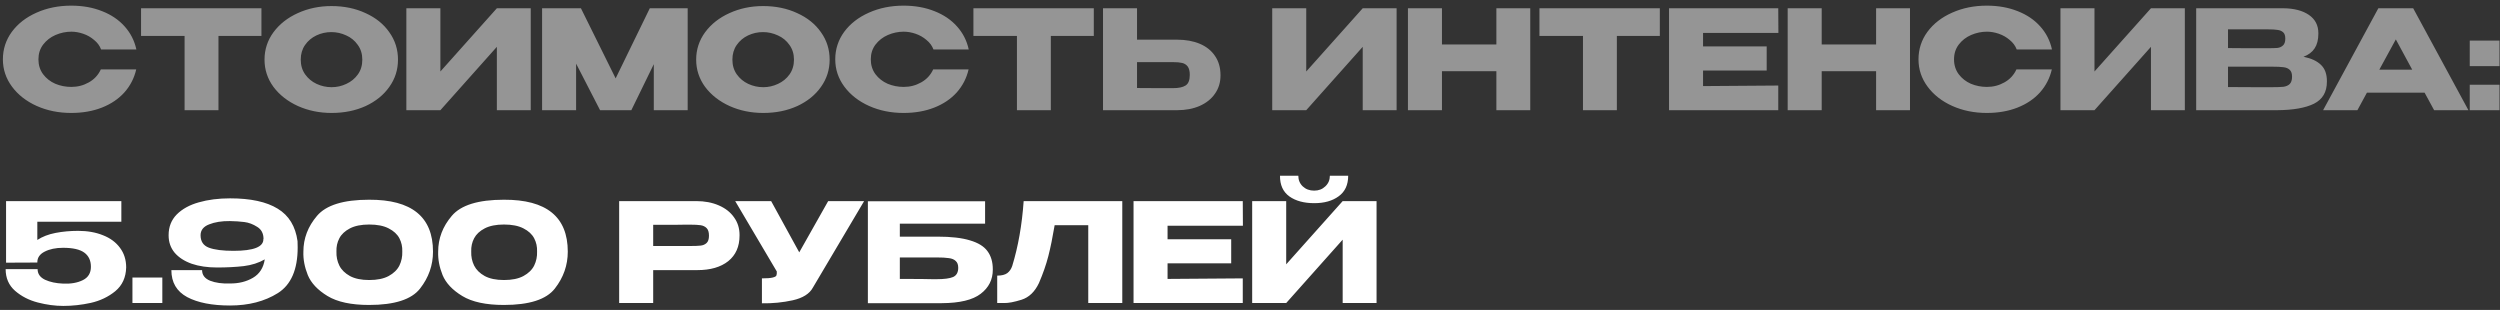
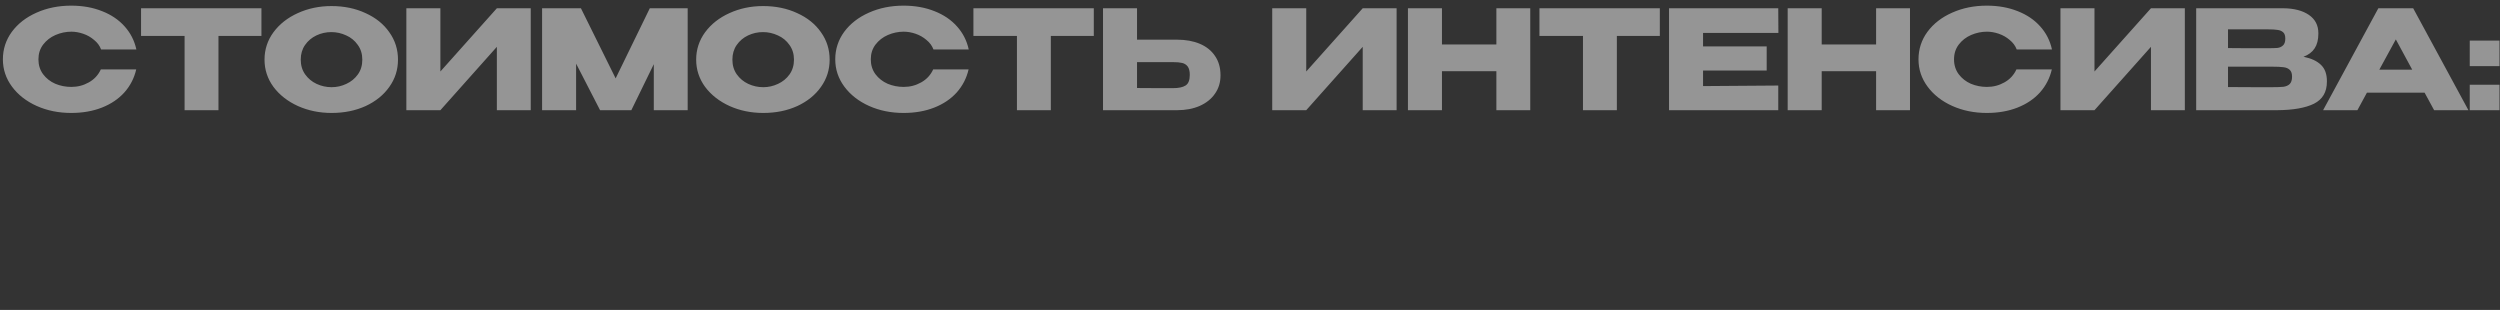
<svg xmlns="http://www.w3.org/2000/svg" width="363" height="45" viewBox="0 0 363 45" fill="none">
  <rect x="0" y="0" width="363" height="45" fill="#333333" stroke="none" />
  <path d="M0.42 8.62C0.42 7.14 0.853 5.807 1.72 4.62C2.6 3.433 3.793 2.507 5.3 1.84C6.82 1.16 8.5 0.82 10.34 0.82C11.993 0.82 13.487 1.087 14.82 1.62C16.153 2.14 17.247 2.88 18.1 3.84C18.953 4.787 19.52 5.9 19.8 7.18H14.68C14.48 6.647 14.14 6.187 13.66 5.8C13.193 5.4 12.667 5.1 12.08 4.9C11.493 4.7 10.92 4.6 10.36 4.6C9.573 4.6 8.807 4.76 8.06 5.08C7.327 5.4 6.727 5.867 6.26 6.48C5.807 7.08 5.58 7.793 5.58 8.62C5.58 9.447 5.807 10.167 6.26 10.78C6.713 11.38 7.3 11.84 8.02 12.16C8.753 12.467 9.533 12.62 10.36 12.62C11.28 12.62 12.127 12.4 12.9 11.96C13.687 11.52 14.267 10.893 14.64 10.08H19.78C19.487 11.347 18.913 12.46 18.06 13.42C17.207 14.367 16.12 15.1 14.8 15.62C13.48 16.14 11.993 16.4 10.34 16.4C8.513 16.4 6.84 16.06 5.32 15.38C3.813 14.7 2.62 13.767 1.74 12.58C0.86 11.393 0.42 10.073 0.42 8.62ZM20.481 5.2V1.2H37.961L20.481 5.2ZM37.961 1.2V5.22H31.721V16H26.801V5.22H20.481V1.2H37.961ZM48.128 0.88C49.955 0.88 51.601 1.22 53.068 1.9C54.548 2.567 55.701 3.493 56.528 4.68C57.368 5.853 57.788 7.18 57.788 8.66C57.788 10.127 57.368 11.447 56.528 12.62C55.701 13.793 54.554 14.72 53.088 15.4C51.621 16.067 49.974 16.4 48.148 16.4C46.388 16.4 44.761 16.067 43.268 15.4C41.775 14.72 40.588 13.793 39.708 12.62C38.841 11.433 38.408 10.113 38.408 8.66C38.408 7.193 38.841 5.867 39.708 4.68C40.588 3.493 41.768 2.567 43.248 1.9C44.741 1.22 46.368 0.88 48.128 0.88ZM48.148 12.66C48.895 12.66 49.608 12.5 50.288 12.18C50.981 11.86 51.541 11.4 51.968 10.8C52.395 10.2 52.608 9.487 52.608 8.66C52.608 7.833 52.388 7.12 51.948 6.52C51.521 5.907 50.961 5.447 50.268 5.14C49.575 4.82 48.855 4.66 48.108 4.66C47.348 4.66 46.628 4.82 45.948 5.14C45.268 5.46 44.715 5.927 44.288 6.54C43.874 7.14 43.668 7.847 43.668 8.66C43.668 9.487 43.881 10.2 44.308 10.8C44.734 11.4 45.288 11.86 45.968 12.18C46.661 12.5 47.388 12.66 48.148 12.66ZM63.944 1.2V10.38L72.144 1.2H77.064V16H72.144V6.8L63.944 16H59.004V1.2H63.944ZM99.851 1.2V16H94.931V9.32L91.671 16H87.131L83.651 9.24V16H78.711V1.2H84.351L89.391 11.38L94.351 1.2H99.851ZM110.804 0.88C112.63 0.88 114.277 1.22 115.744 1.9C117.224 2.567 118.377 3.493 119.204 4.68C120.044 5.853 120.464 7.18 120.464 8.66C120.464 10.127 120.044 11.447 119.204 12.62C118.377 13.793 117.23 14.72 115.764 15.4C114.297 16.067 112.65 16.4 110.824 16.4C109.064 16.4 107.437 16.067 105.944 15.4C104.45 14.72 103.264 13.793 102.384 12.62C101.517 11.433 101.084 10.113 101.084 8.66C101.084 7.193 101.517 5.867 102.384 4.68C103.264 3.493 104.444 2.567 105.924 1.9C107.417 1.22 109.044 0.88 110.804 0.88ZM110.824 12.66C111.57 12.66 112.284 12.5 112.964 12.18C113.657 11.86 114.217 11.4 114.644 10.8C115.07 10.2 115.284 9.487 115.284 8.66C115.284 7.833 115.064 7.12 114.624 6.52C114.197 5.907 113.637 5.447 112.944 5.14C112.25 4.82 111.53 4.66 110.784 4.66C110.024 4.66 109.304 4.82 108.624 5.14C107.944 5.46 107.39 5.927 106.964 6.54C106.55 7.14 106.344 7.847 106.344 8.66C106.344 9.487 106.557 10.2 106.984 10.8C107.41 11.4 107.964 11.86 108.644 12.18C109.337 12.5 110.064 12.66 110.824 12.66ZM121.279 8.62C121.279 7.14 121.713 5.807 122.579 4.62C123.459 3.433 124.653 2.507 126.159 1.84C127.679 1.16 129.359 0.82 131.199 0.82C132.853 0.82 134.346 1.087 135.679 1.62C137.013 2.14 138.106 2.88 138.959 3.84C139.813 4.787 140.379 5.9 140.659 7.18H135.539C135.339 6.647 134.999 6.187 134.519 5.8C134.053 5.4 133.526 5.1 132.939 4.9C132.353 4.7 131.779 4.6 131.219 4.6C130.433 4.6 129.666 4.76 128.919 5.08C128.186 5.4 127.586 5.867 127.119 6.48C126.666 7.08 126.439 7.793 126.439 8.62C126.439 9.447 126.666 10.167 127.119 10.78C127.573 11.38 128.159 11.84 128.879 12.16C129.613 12.467 130.393 12.62 131.219 12.62C132.139 12.62 132.986 12.4 133.759 11.96C134.546 11.52 135.126 10.893 135.499 10.08H140.639C140.346 11.347 139.773 12.46 138.919 13.42C138.066 14.367 136.979 15.1 135.659 15.62C134.339 16.14 132.853 16.4 131.199 16.4C129.373 16.4 127.699 16.06 126.179 15.38C124.673 14.7 123.479 13.767 122.599 12.58C121.719 11.393 121.279 10.073 121.279 8.62ZM141.34 5.2V1.2H158.82L141.34 5.2ZM158.82 1.2V5.22H152.58V16H147.66V5.22H141.34V1.2H158.82ZM170.896 5.76C172.163 5.76 173.269 5.96 174.216 6.36C175.163 6.76 175.896 7.347 176.416 8.12C176.949 8.893 177.216 9.82 177.216 10.9V10.98C177.216 11.967 176.949 12.84 176.416 13.6C175.896 14.36 175.156 14.953 174.196 15.38C173.249 15.793 172.156 16 170.916 16H160.156V1.2H165.096V5.76H170.856H170.896ZM170.296 12.8C171.123 12.8 171.736 12.673 172.136 12.42C172.549 12.167 172.756 11.653 172.756 10.88C172.756 10.333 172.656 9.927 172.456 9.66C172.256 9.393 171.989 9.22 171.656 9.14C171.323 9.06 170.869 9.02 170.296 9.02H170.276H165.096V12.78C166.669 12.78 167.769 12.787 168.396 12.8C169.036 12.8 169.469 12.8 169.696 12.8H170.296ZM189.666 1.2V10.38L197.866 1.2H202.786V16H197.866V6.8L189.666 16H184.726V1.2H189.666ZM209.373 6.46H217.273V1.2H222.193V16H217.273V10.34H209.373V16H204.433V1.2H209.373V6.46ZM223.528 5.2V1.2H241.008L223.528 5.2ZM241.008 1.2V5.22H234.768V16H229.848V5.22H223.528V1.2H241.008ZM256.523 10.24H247.283V12.5L258.203 12.42V16H242.343V1.2H258.203L258.223 4.78H247.283V6.74H256.523V10.24ZM264.51 6.46H272.41V1.2H277.33V16H272.41V10.34H264.51V16H259.57V1.2H264.51V6.46ZM278.565 8.62C278.565 7.14 278.998 5.807 279.865 4.62C280.745 3.433 281.938 2.507 283.445 1.84C284.965 1.16 286.645 0.82 288.485 0.82C290.138 0.82 291.631 1.087 292.965 1.62C294.298 2.14 295.391 2.88 296.245 3.84C297.098 4.787 297.665 5.9 297.945 7.18H292.825C292.625 6.647 292.285 6.187 291.805 5.8C291.338 5.4 290.811 5.1 290.225 4.9C289.638 4.7 289.065 4.6 288.505 4.6C287.718 4.6 286.951 4.76 286.205 5.08C285.471 5.4 284.871 5.867 284.405 6.48C283.951 7.08 283.725 7.793 283.725 8.62C283.725 9.447 283.951 10.167 284.405 10.78C284.858 11.38 285.445 11.84 286.165 12.16C286.898 12.467 287.678 12.62 288.505 12.62C289.425 12.62 290.271 12.4 291.045 11.96C291.831 11.52 292.411 10.893 292.785 10.08H297.925C297.631 11.347 297.058 12.46 296.205 13.42C295.351 14.367 294.265 15.1 292.945 15.62C291.625 16.14 290.138 16.4 288.485 16.4C286.658 16.4 284.985 16.06 283.465 15.38C281.958 14.7 280.765 13.767 279.885 12.58C279.005 11.393 278.565 10.073 278.565 8.62ZM304.119 1.2V10.38L312.319 1.2H317.239V16H312.319V6.8L304.119 16H299.179V1.2H304.119ZM334.466 8.24C335.586 8.467 336.433 8.86 337.006 9.42C337.58 9.967 337.866 10.753 337.866 11.78V11.86C337.866 13.367 337.24 14.433 335.986 15.06C334.746 15.673 332.96 15.987 330.626 16H330.586H329.806H318.886V1.2H331.546C333.093 1.213 334.326 1.533 335.246 2.16C336.166 2.787 336.626 3.673 336.626 4.82V4.9C336.626 5.767 336.446 6.473 336.086 7.02C335.726 7.567 335.186 7.973 334.466 8.24ZM329.226 7C329.893 7 330.38 6.987 330.686 6.96C331.006 6.92 331.273 6.8 331.486 6.6C331.713 6.4 331.826 6.067 331.826 5.6C331.826 5.173 331.72 4.867 331.506 4.68C331.293 4.493 331.02 4.38 330.686 4.34C330.353 4.287 329.866 4.26 329.226 4.26H329.206H323.506V6.98C324.88 6.98 325.786 6.987 326.226 7H327.186H329.226ZM329.886 12.66C330.633 12.66 331.193 12.64 331.566 12.6C331.94 12.547 332.24 12.413 332.466 12.2C332.693 11.973 332.806 11.62 332.806 11.14C332.806 10.673 332.693 10.34 332.466 10.14C332.24 9.927 331.94 9.8 331.566 9.76C331.193 9.707 330.633 9.68 329.886 9.68H329.866H323.506V12.64C325.386 12.64 326.72 12.647 327.506 12.66C328.306 12.66 328.853 12.66 329.146 12.66H329.886ZM358.415 16H353.435L352.055 13.46H343.675L342.295 16H337.315L345.335 1.2H350.395L358.415 16ZM347.875 5.72L345.475 10.12H350.255L347.875 5.72ZM358.607 5.9H362.927V9.6H358.607V5.9ZM358.607 12.3H362.927V16H358.607V12.3Z" fill="#959595" />
-   <path d="M18.32 38.82L13.2 38.72L18.32 38.82ZM18.32 38.84C18.28 40.293 17.753 41.44 16.74 42.28C15.727 43.107 14.54 43.673 13.18 43.98C11.833 44.273 10.507 44.42 9.2 44.42C8 44.42 6.76 44.253 5.48 43.92C4.2 43.587 3.1 43.02 2.18 42.22C1.273 41.42 0.82 40.373 0.82 39.08H5.46C5.46 39.76 5.82 40.273 6.54 40.62C7.26 40.953 8.133 41.14 9.16 41.18C10.28 41.233 11.233 41.067 12.02 40.68C12.807 40.293 13.2 39.647 13.2 38.74C13.2 37.833 12.88 37.147 12.24 36.68C11.6 36.213 10.573 35.98 9.16 35.98C8.093 35.98 7.2 36.167 6.48 36.54C5.773 36.9 5.42 37.413 5.42 38.08V38.12L0.88 38.14V29.2H17.62V32.2H5.42V34.84C6.153 34.36 7.033 34.02 8.06 33.82C9.1 33.62 10.193 33.52 11.34 33.52C12.7 33.52 13.907 33.733 14.96 34.16C16.013 34.573 16.833 35.18 17.42 35.98C18.02 36.78 18.32 37.727 18.32 38.82V38.84ZM19.23 40.3H23.57V44H19.23V40.3ZM43.203 35.02C43.216 35.233 43.222 35.54 43.222 35.94C43.222 39.14 42.263 41.347 40.343 42.56C38.422 43.76 36.109 44.36 33.403 44.36C30.789 44.36 28.716 43.953 27.183 43.14C25.649 42.313 24.883 41.007 24.883 39.22H29.343C29.343 39.927 29.729 40.44 30.503 40.76C31.289 41.067 32.249 41.2 33.383 41.16C34.649 41.173 35.763 40.9 36.722 40.34C37.682 39.78 38.256 38.887 38.443 37.66C37.576 38.167 36.556 38.493 35.383 38.64C34.209 38.773 32.922 38.84 31.523 38.84C30.122 38.84 28.896 38.66 27.843 38.3C26.789 37.927 25.962 37.393 25.363 36.7C24.776 35.993 24.483 35.153 24.483 34.18V34.16V34.14C24.483 32.94 24.876 31.94 25.663 31.14C26.462 30.34 27.529 29.753 28.863 29.38C30.209 28.993 31.723 28.8 33.403 28.8C36.389 28.8 38.696 29.3 40.322 30.3C41.949 31.287 42.909 32.86 43.203 35.02ZM33.903 36.42C36.836 36.42 38.282 35.847 38.242 34.7H38.263C38.263 33.9 37.956 33.313 37.343 32.94C36.742 32.553 36.123 32.32 35.483 32.24C34.856 32.16 34.156 32.113 33.383 32.1C32.196 32.087 31.189 32.247 30.363 32.58C29.536 32.9 29.122 33.427 29.122 34.16C29.122 35.053 29.523 35.653 30.323 35.96C31.136 36.267 32.329 36.42 33.903 36.42ZM53.592 29C59.779 28.973 62.872 31.487 62.872 36.54C62.872 38.513 62.245 40.3 60.992 41.9C59.752 43.487 57.285 44.28 53.592 44.28C50.992 44.28 48.978 43.847 47.552 42.98C46.125 42.113 45.172 41.1 44.692 39.94C44.225 38.78 44.012 37.647 44.052 36.54C44.052 34.62 44.712 32.887 46.032 31.34C47.352 29.78 49.872 29 53.592 29ZM53.612 40.66C54.772 40.66 55.712 40.467 56.432 40.08C57.165 39.68 57.685 39.173 57.992 38.56C58.298 37.933 58.438 37.253 58.412 36.52C58.438 35.827 58.298 35.187 57.992 34.6C57.685 34.013 57.165 33.533 56.432 33.16C55.712 32.787 54.772 32.6 53.612 32.6C52.465 32.6 51.532 32.787 50.812 33.16C50.092 33.533 49.578 34.013 49.272 34.6C48.965 35.187 48.825 35.827 48.852 36.52C48.825 37.253 48.965 37.933 49.272 38.56C49.578 39.173 50.092 39.68 50.812 40.08C51.532 40.467 52.465 40.66 53.612 40.66ZM73.162 29C79.349 28.973 82.442 31.487 82.442 36.54C82.442 38.513 81.816 40.3 80.562 41.9C79.322 43.487 76.856 44.28 73.162 44.28C70.562 44.28 68.549 43.847 67.122 42.98C65.695 42.113 64.742 41.1 64.262 39.94C63.795 38.78 63.582 37.647 63.622 36.54C63.622 34.62 64.282 32.887 65.602 31.34C66.922 29.78 69.442 29 73.162 29ZM73.182 40.66C74.342 40.66 75.282 40.467 76.002 40.08C76.736 39.68 77.255 39.173 77.562 38.56C77.869 37.933 78.009 37.253 77.982 36.52C78.009 35.827 77.869 35.187 77.562 34.6C77.255 34.013 76.736 33.533 76.002 33.16C75.282 32.787 74.342 32.6 73.182 32.6C72.035 32.6 71.102 32.787 70.382 33.16C69.662 33.533 69.149 34.013 68.842 34.6C68.535 35.187 68.395 35.827 68.422 36.52C68.395 37.253 68.535 37.933 68.842 38.56C69.149 39.173 69.662 39.68 70.382 40.08C71.102 40.467 72.035 40.66 73.182 40.66ZM101.082 29.2C102.322 29.2 103.415 29.407 104.362 29.82C105.322 30.233 106.062 30.813 106.582 31.56C107.115 32.293 107.382 33.147 107.382 34.12V34.2C107.382 35.8 106.835 37.04 105.742 37.92C104.649 38.787 103.155 39.22 101.262 39.22H94.842V44H89.902V29.2H101.082ZM100.202 35.72C100.895 35.72 101.409 35.7 101.742 35.66C102.089 35.62 102.375 35.493 102.602 35.28C102.829 35.067 102.942 34.713 102.942 34.22C102.942 33.713 102.829 33.347 102.602 33.12C102.375 32.893 102.082 32.753 101.722 32.7C101.362 32.647 100.855 32.62 100.202 32.62H99.542C99.275 32.62 98.809 32.627 98.142 32.64C97.475 32.64 96.375 32.64 94.842 32.64V35.72H100.182H100.202ZM125.471 29.2L118.031 41.76C117.551 42.653 116.578 43.267 115.111 43.6C113.658 43.92 112.165 44.067 110.631 44.04V40.42C111.365 40.42 111.885 40.38 112.191 40.3C112.511 40.22 112.691 40.12 112.731 40C112.785 39.88 112.805 39.687 112.791 39.42L106.751 29.2H111.971L116.051 36.64L120.251 29.2H125.471ZM136.135 34.36C138.095 34.36 139.662 34.54 140.835 34.9C142.022 35.247 142.869 35.767 143.375 36.46C143.895 37.153 144.155 38.033 144.155 39.1V39.16C144.155 40.6 143.569 41.767 142.395 42.66C141.235 43.553 139.355 44.007 136.755 44.02H126.015V29.22H143.035V32.48H130.655V34.36H136.135ZM135.955 40.54C137.089 40.54 137.902 40.433 138.395 40.22C138.889 39.993 139.135 39.547 139.135 38.88C139.135 38.44 139.015 38.113 138.775 37.9C138.549 37.673 138.215 37.533 137.775 37.48C137.349 37.413 136.742 37.38 135.955 37.38H135.935H130.655V40.5C133.162 40.5 134.762 40.513 135.455 40.54H135.955ZM162.955 29.2V44H158.015V32.7H153.135C152.842 34.447 152.535 35.947 152.215 37.2C151.895 38.44 151.442 39.74 150.855 41.1C150.255 42.367 149.415 43.173 148.335 43.52C147.268 43.853 146.428 44.013 145.815 44C145.215 44 144.875 44 144.795 44V40.02C145.435 40.02 145.922 39.9 146.255 39.66C146.588 39.407 146.828 39.06 146.975 38.62C147.842 35.793 148.395 32.653 148.635 29.2H162.955ZM178.77 38.24H169.53V40.5L180.45 40.42V44H164.59V29.2H180.45L180.47 32.78H169.53V34.74H178.77V38.24ZM190.836 29.5C189.343 29.5 188.136 29.173 187.216 28.52C186.296 27.853 185.843 26.853 185.856 25.52H188.516C188.516 26.133 188.729 26.647 189.156 27.06C189.596 27.473 190.149 27.68 190.816 27.68C191.469 27.68 192.009 27.473 192.436 27.06C192.876 26.647 193.096 26.133 193.096 25.52H195.756C195.756 26.84 195.296 27.833 194.376 28.5C193.469 29.167 192.289 29.5 190.836 29.5ZM186.756 38.38L194.956 29.2H199.876V44H194.956V34.8L186.756 44H181.816V29.2H186.756V38.38Z" fill="white" />
</svg>